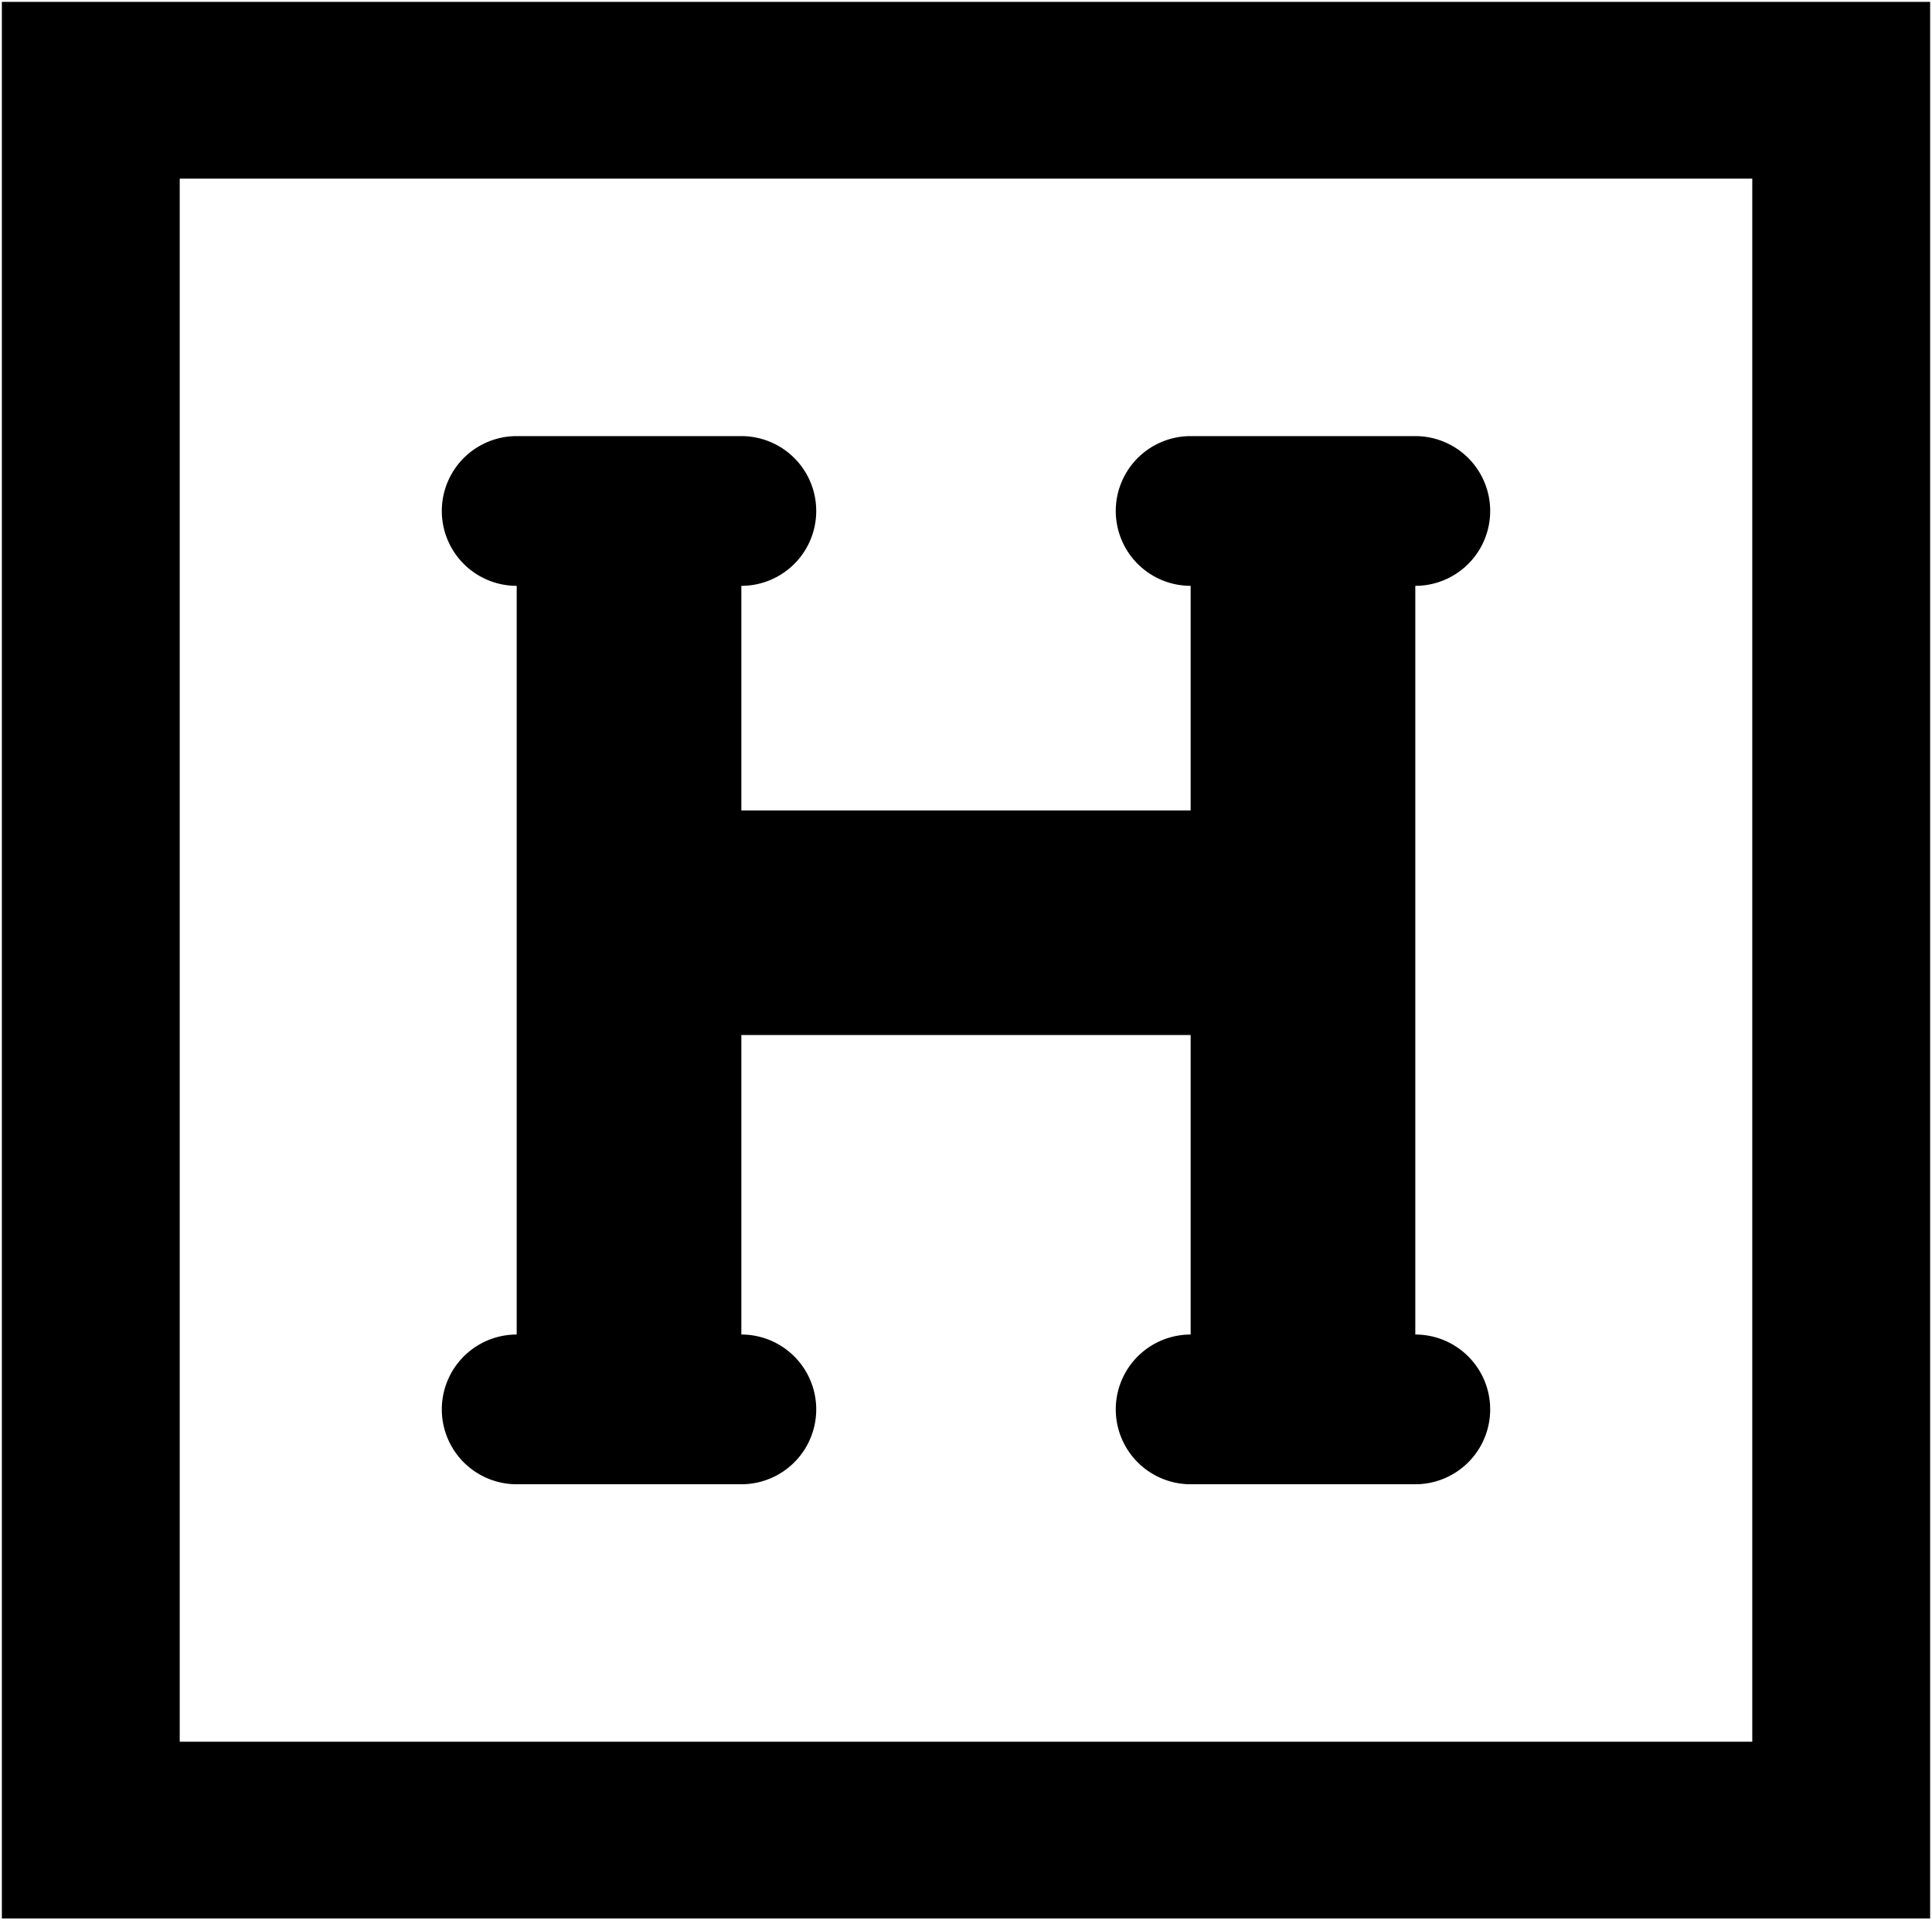
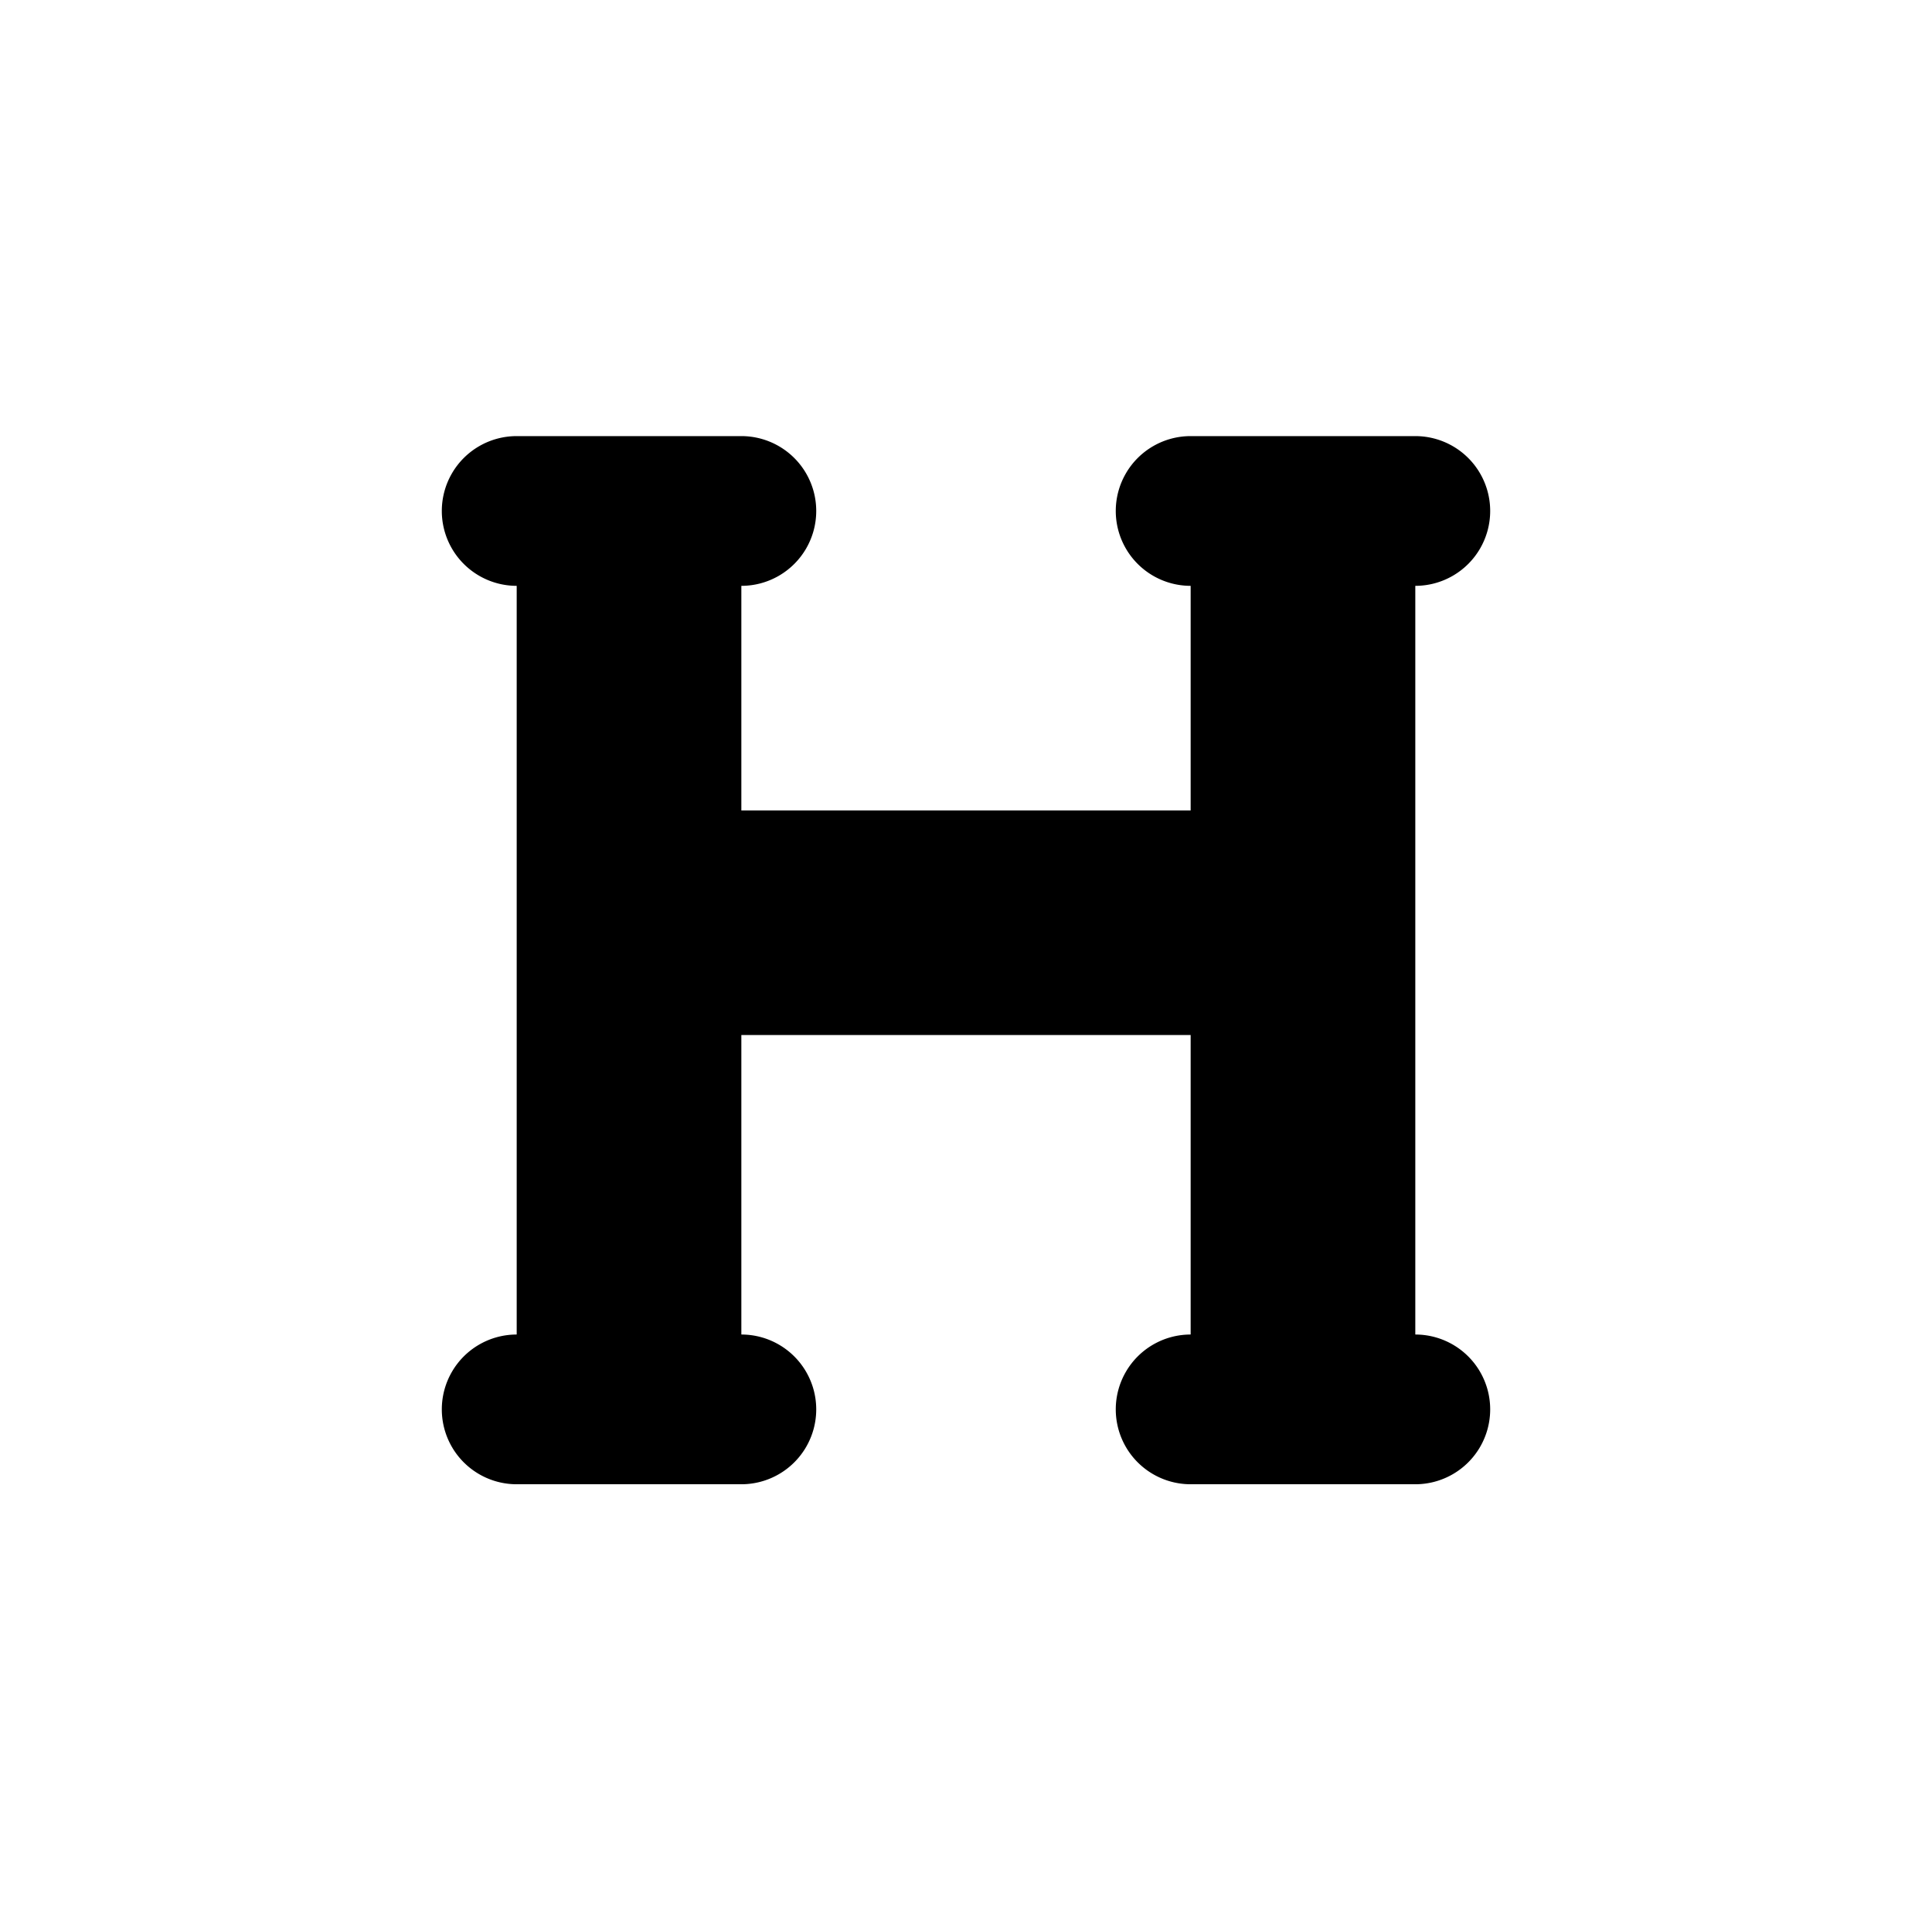
<svg xmlns="http://www.w3.org/2000/svg" viewBox="0 0 516 513">
-   <path d="M.5.5v512h515V.5ZM468 465.28H48V47.72h420Z" />
  <path d="M378 396.5h-60a20 20 0 0 1 0-40v-80H198v80a20 20 0 0 1 0 40h-60a20 20 0 0 1 0-40v-200a20 20 0 0 1 0-40h60a20 20 0 0 1 0 40v60h120v-60a20 20 0 0 1 0-40h60a20 20 0 0 1 0 40v200a20 20 0 0 1 0 40Z" />
</svg>